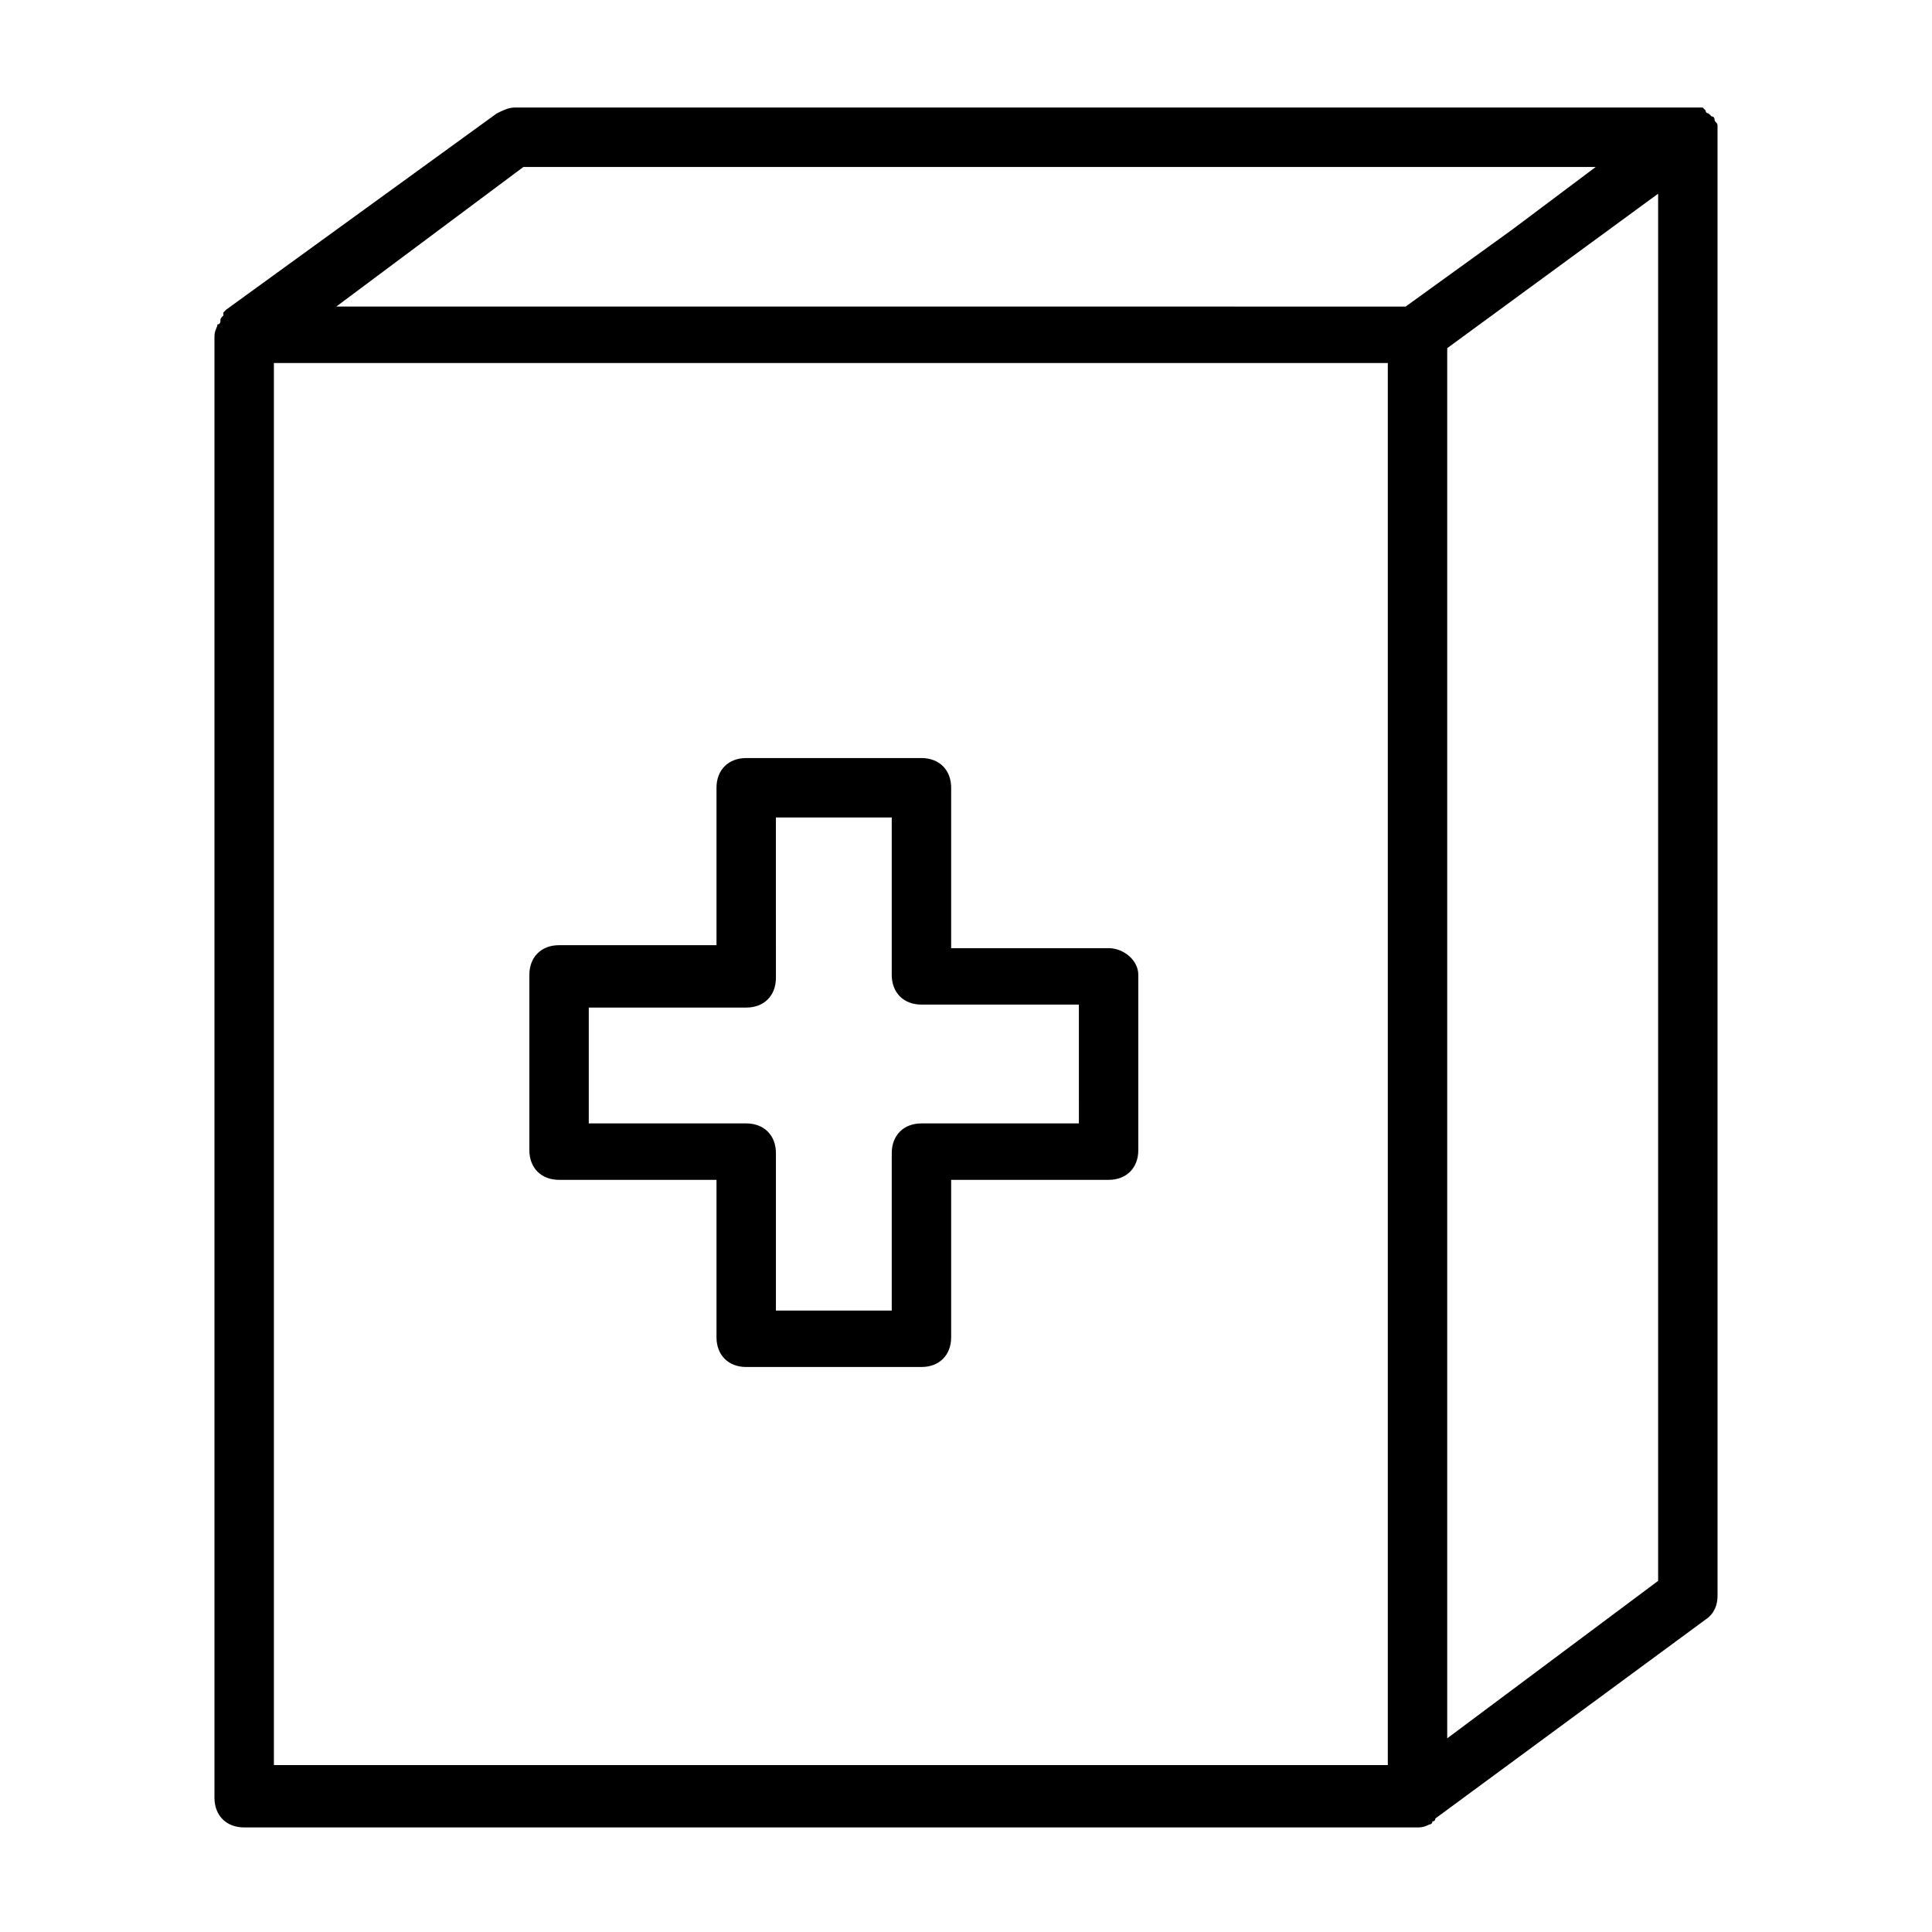
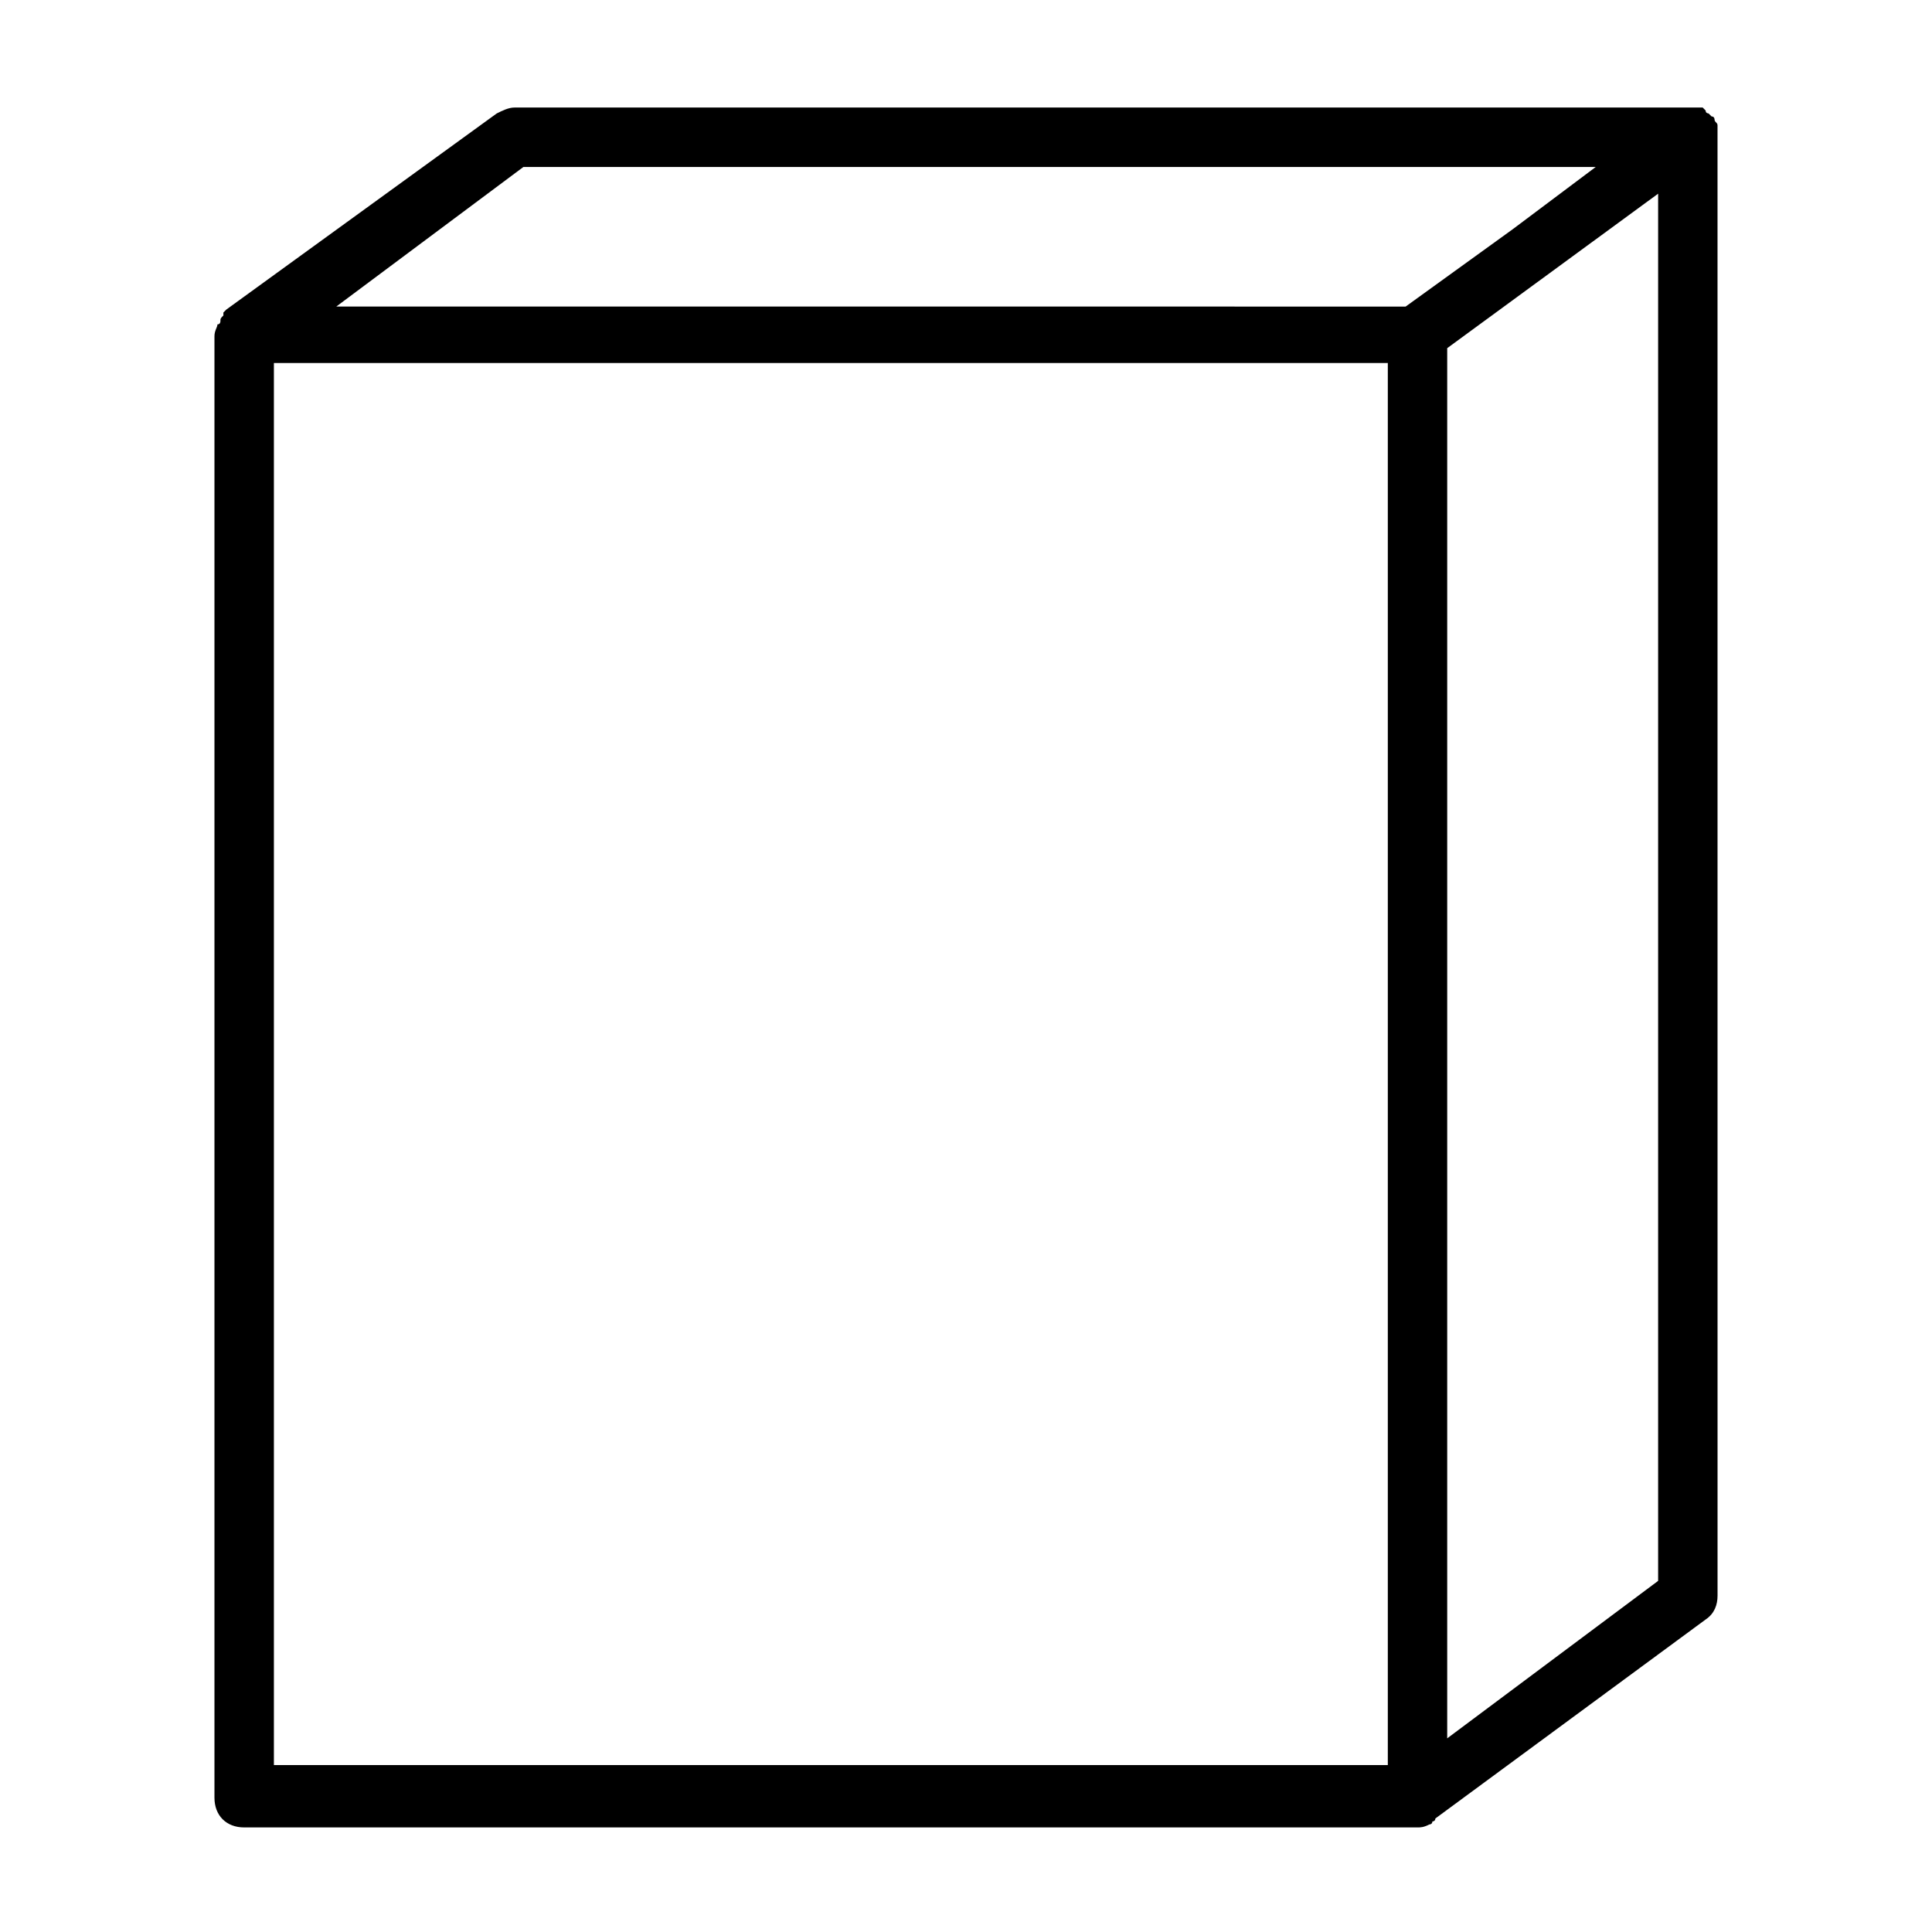
<svg xmlns="http://www.w3.org/2000/svg" fill="#000000" width="800px" height="800px" version="1.1" viewBox="144 144 512 512">
  <g>
    <path d="m599.16 180.37v-2.363-0.789c0-0.789-0.789-0.789-0.789-1.574 0 0 0-0.789-0.789-0.789l-0.789-0.789s-0.789 0-0.789-0.789l-0.789-0.789h-0.789-0.789-1.574-0.789l-310.93 0.012c-1.574 0-3.148 0.789-4.723 1.574l-71.637 51.957-0.789 0.789c0.004-0.004 0.004 0.785 0.004 0.785-0.789 0.789-0.789 0.789-0.789 1.574 0 0 0 0.789-0.789 0.789 0 0.789-0.789 1.574-0.789 3.148v387.3c0 4.723 3.148 7.871 7.871 7.871h310.95c0.789 0 1.574 0 3.148-0.789 0 0 0.789 0 0.789-0.789 0 0 0.789 0 0.789-0.789l71.637-52.742c2.363-1.574 3.148-3.938 3.148-6.297zm-316.45 7.875h284.18l-22.043 16.531-28.34 20.469-283.39-0.004zm-66.125 51.953h295.2v371.56l-295.2 0.004zm310.94 364.48v-368.41l55.895-40.938v367.62z" />
-     <path d="m437.79 395.27h-41.723v-42.508c0-4.723-3.148-7.871-7.871-7.871h-46.445c-4.723 0-7.871 3.148-7.871 7.871v41.723h-41.723c-4.723 0-7.871 3.148-7.871 7.871v46.445c0 4.723 3.148 7.871 7.871 7.871h41.723v41.723c0 4.723 3.148 7.871 7.871 7.871h46.445c4.723 0 7.871-3.148 7.871-7.871v-41.723h41.723c4.723 0 7.871-3.148 7.871-7.871v-46.445c0-3.934-3.938-7.086-7.871-7.086zm-7.871 46.445h-41.723c-4.723 0-7.871 3.148-7.871 7.871v41.723h-30.699v-41.723c0-4.723-3.148-7.871-7.871-7.871h-41.723v-30.699h41.723c4.723 0 7.871-3.148 7.871-7.871l-0.004-42.512h30.699v41.723c0 4.723 3.148 7.871 7.871 7.871h41.723z" />
  </g>
</svg>